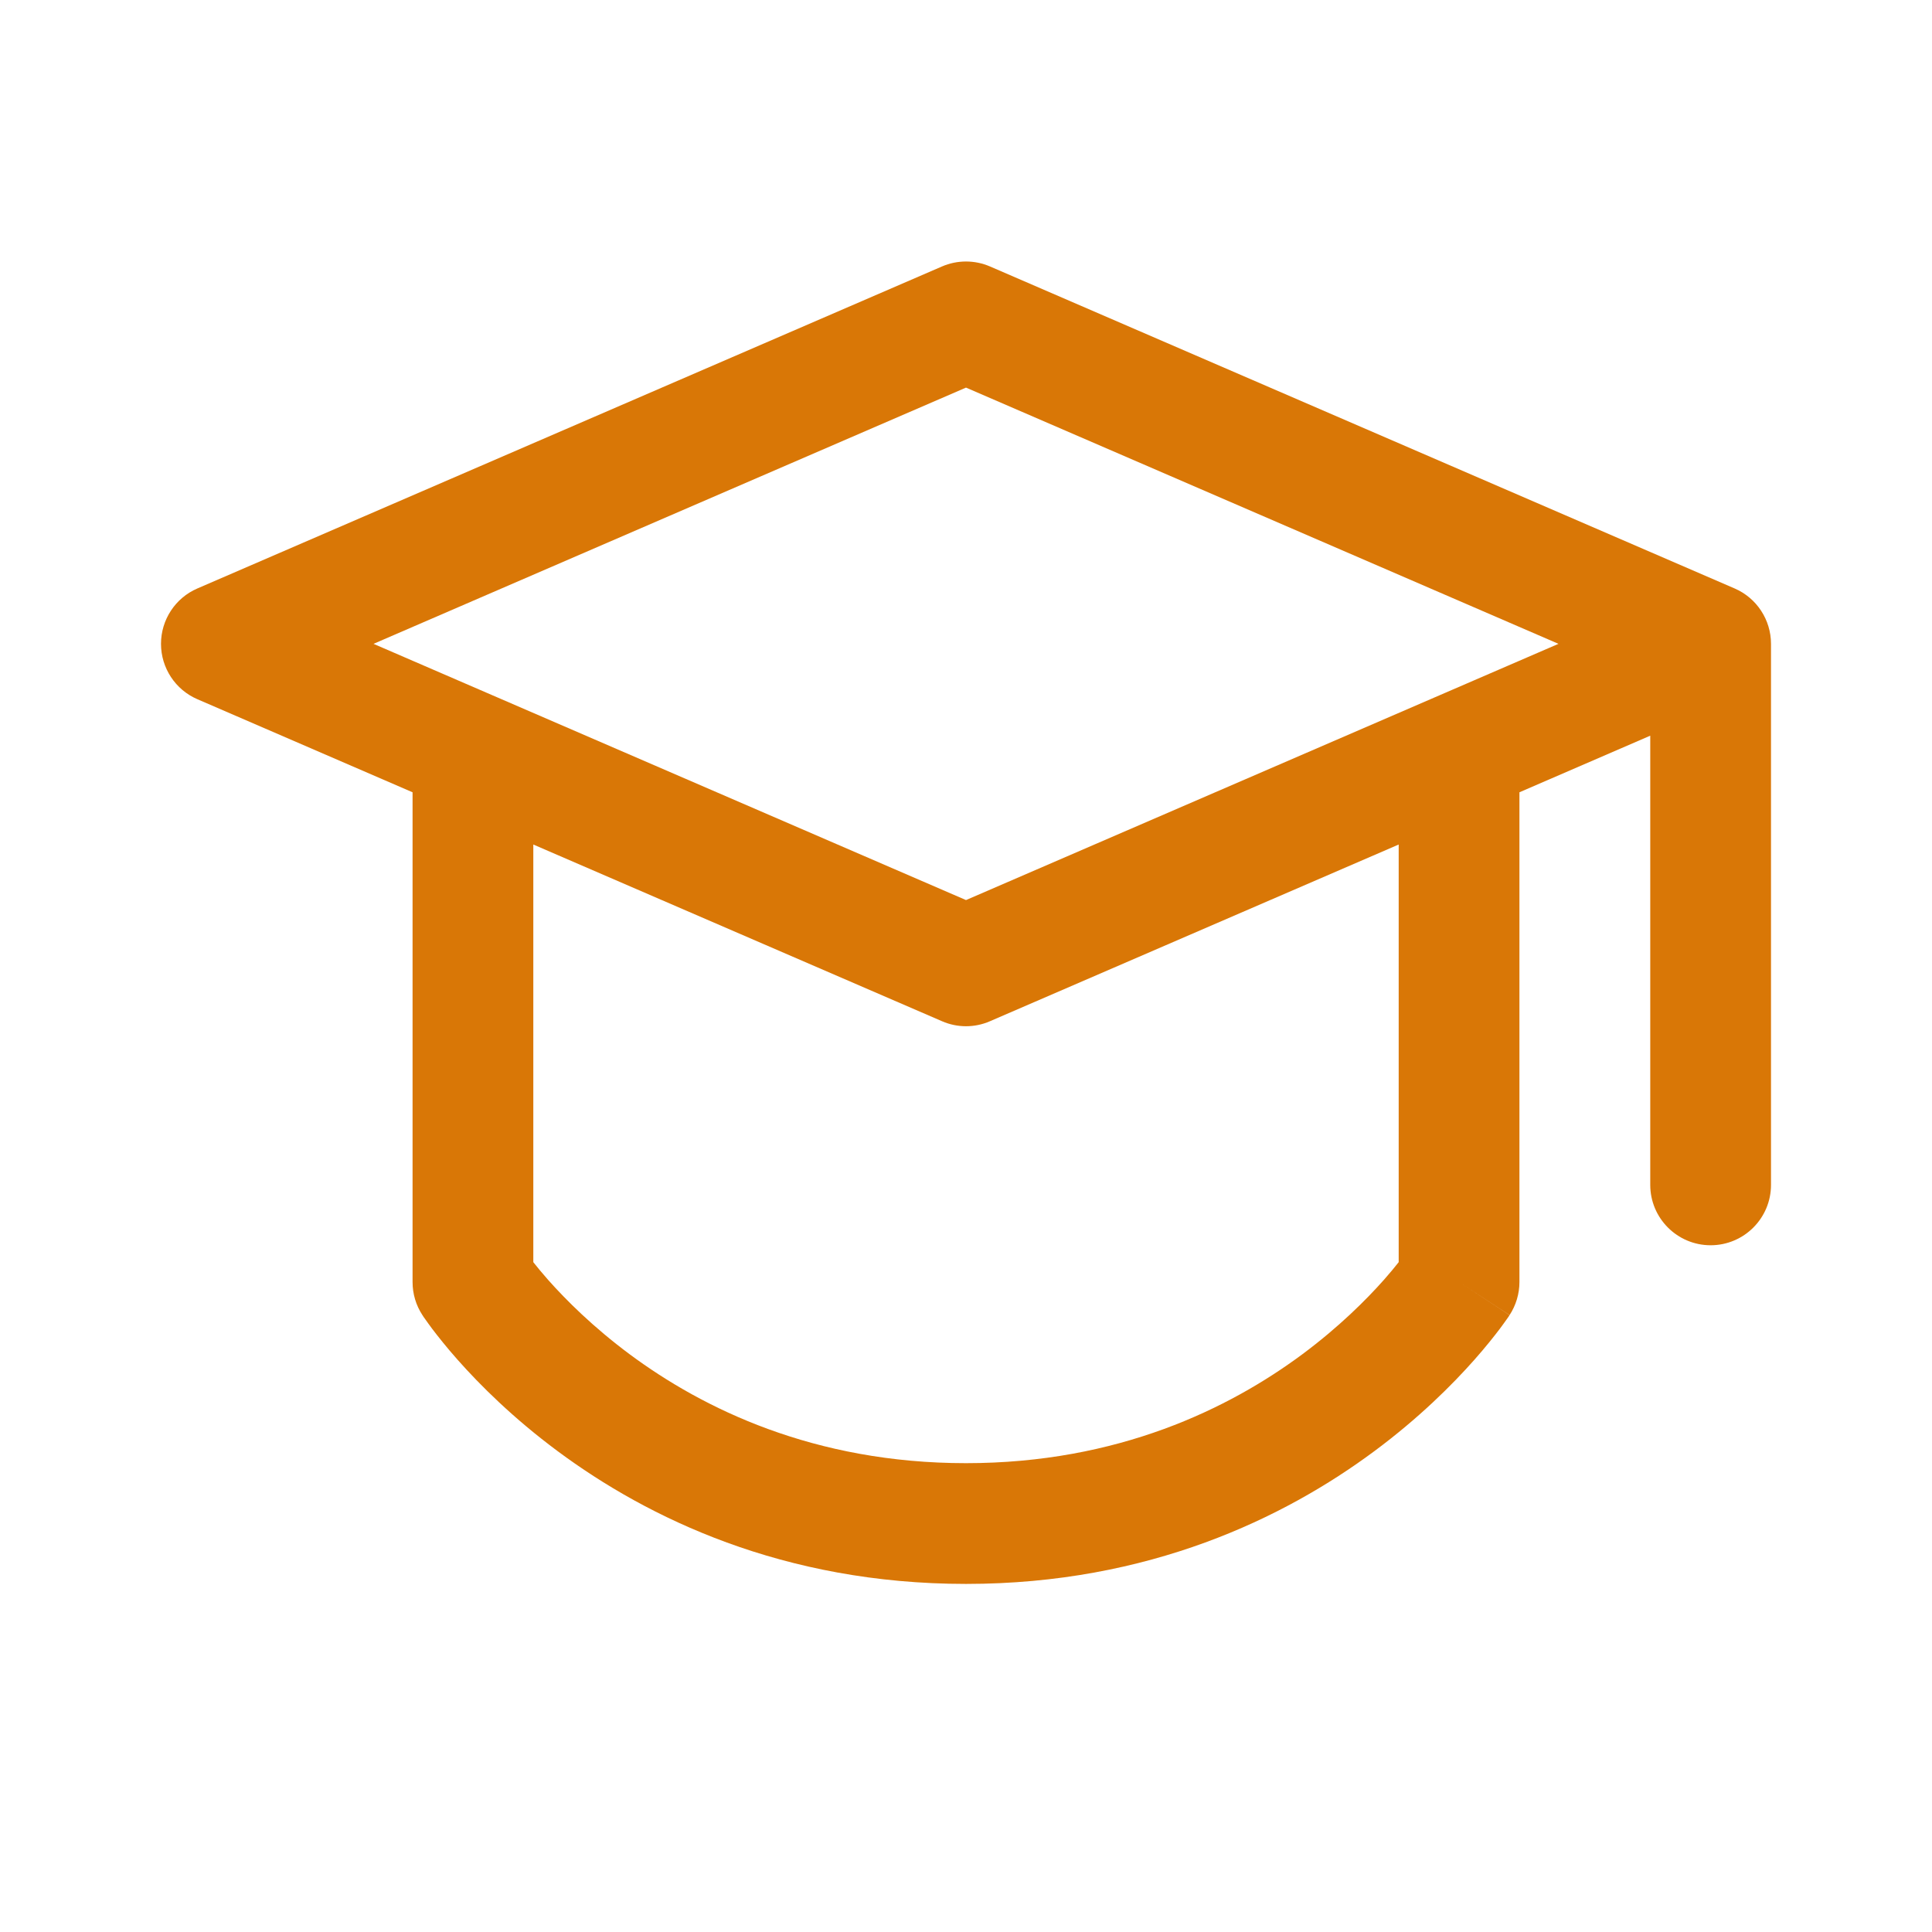
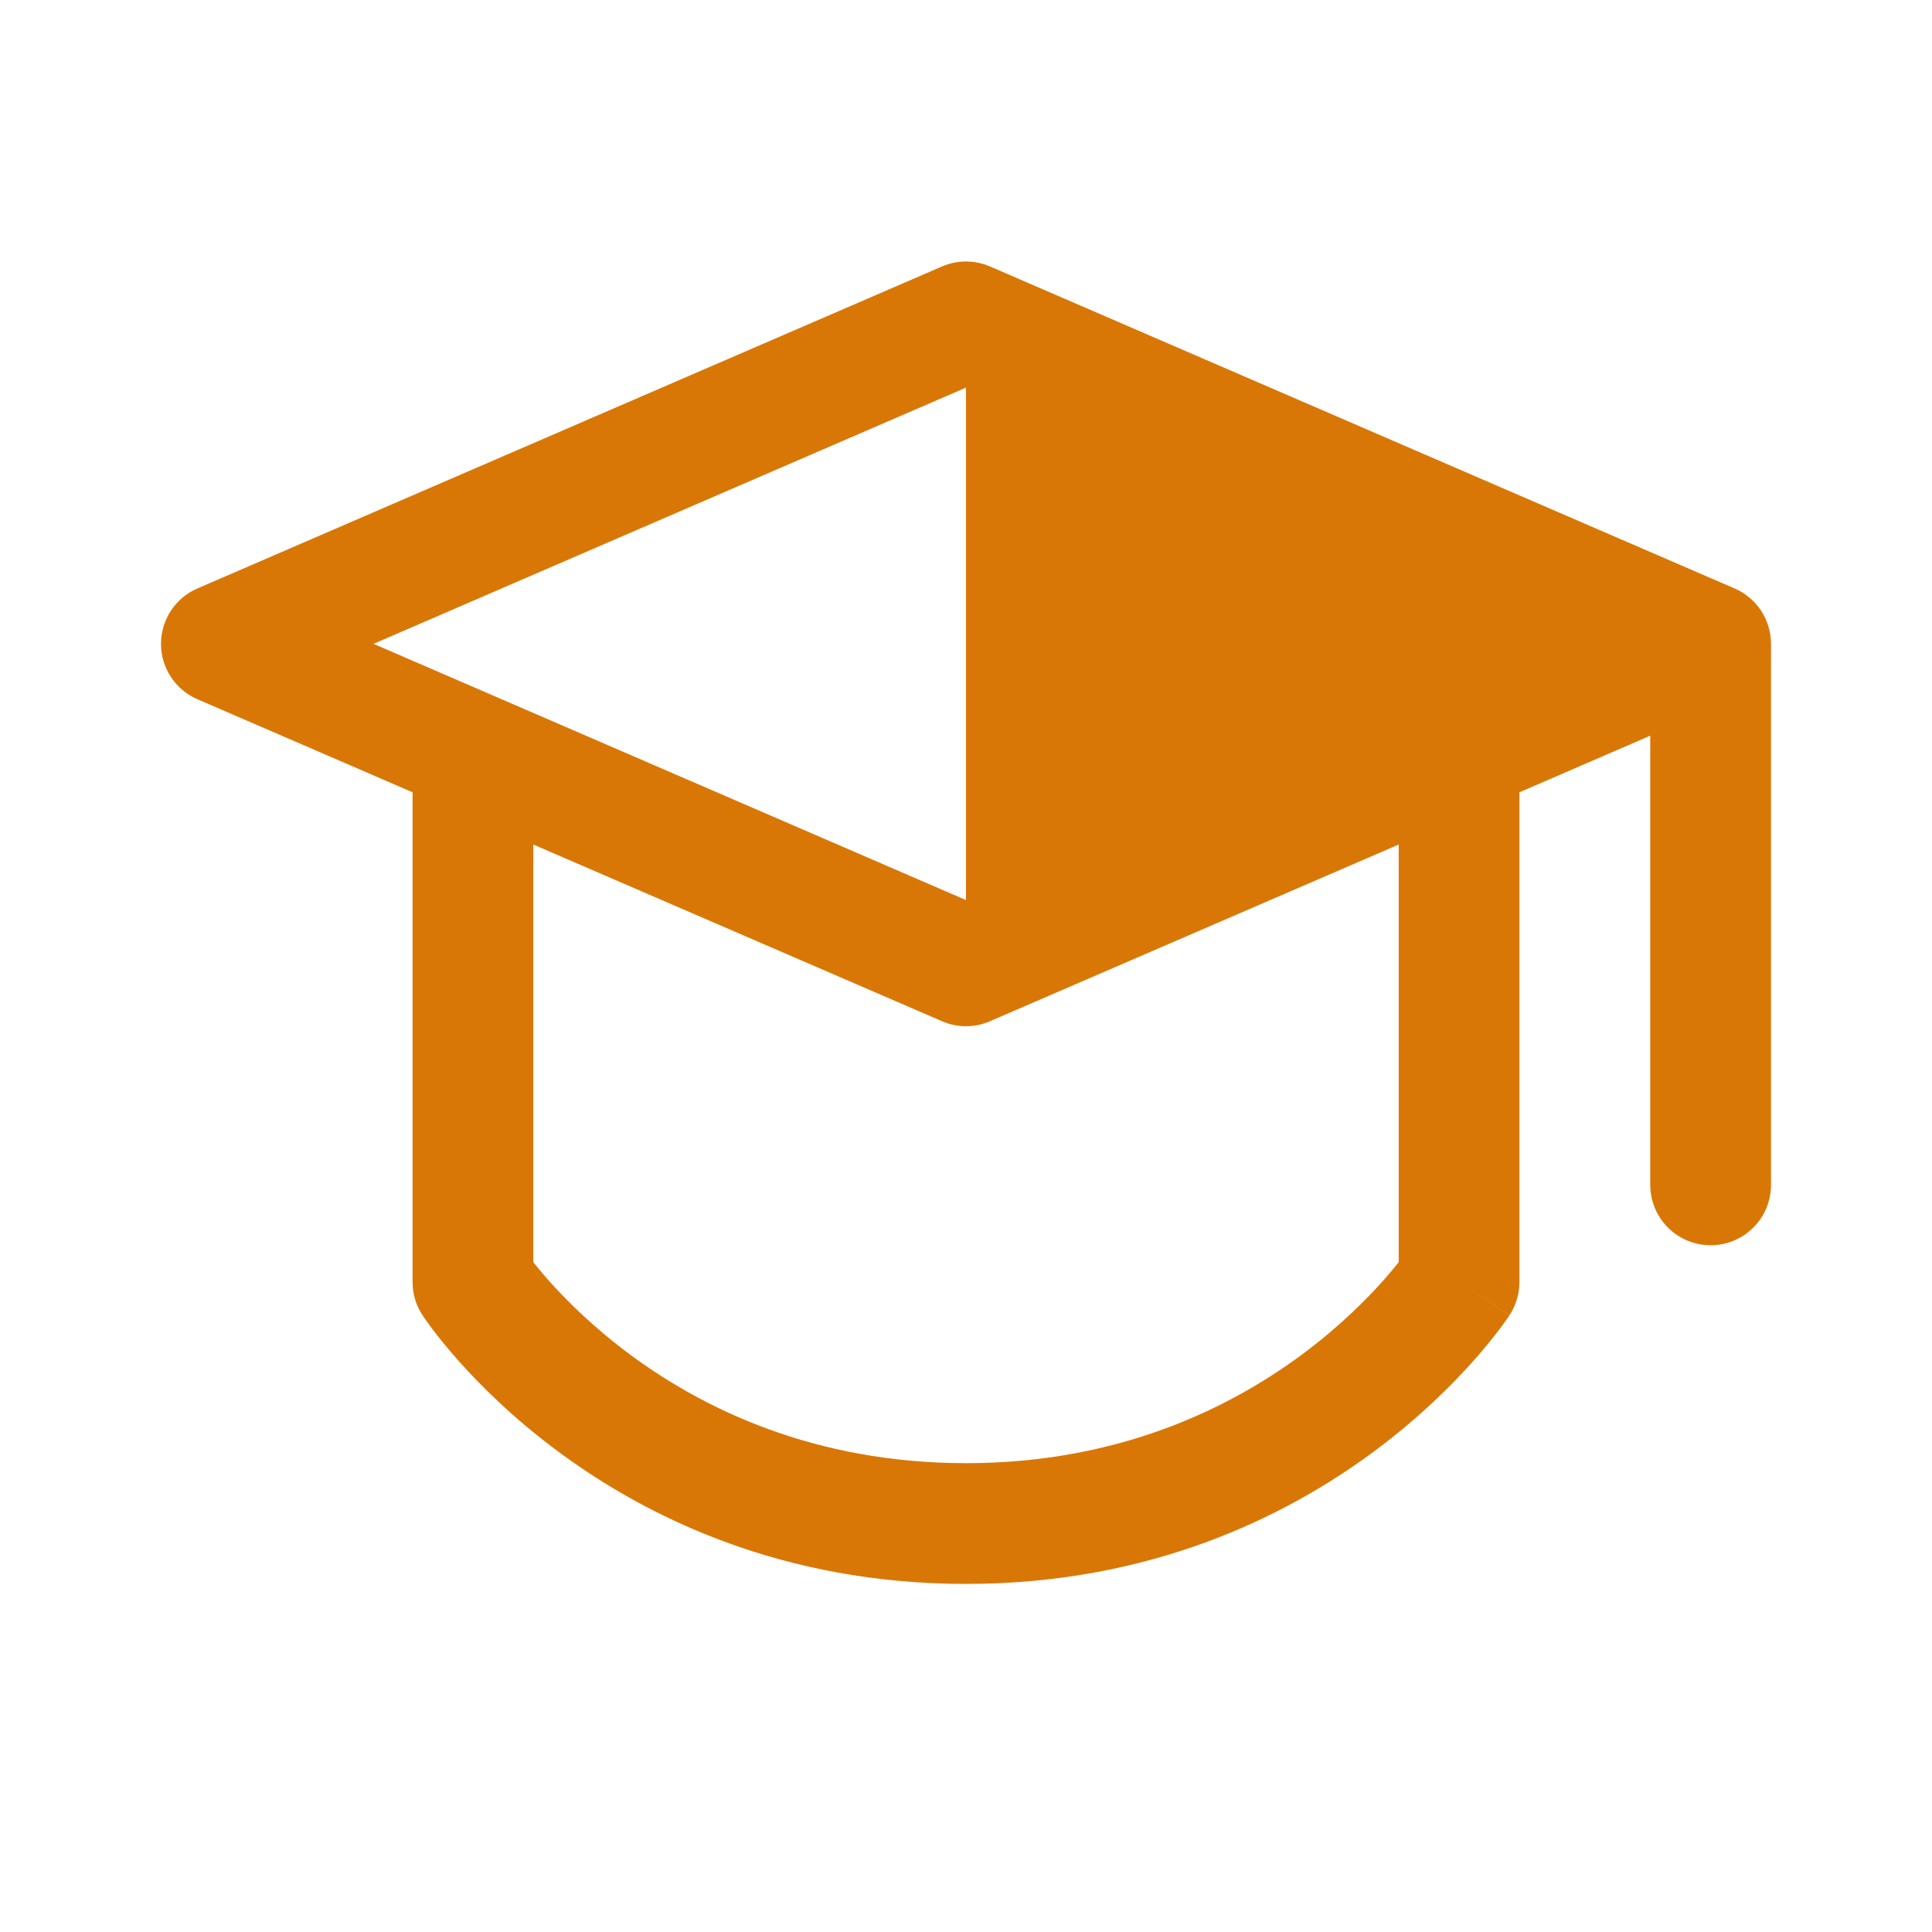
<svg xmlns="http://www.w3.org/2000/svg" width="24" height="24" viewBox="0 0 24 24" fill="none">
-   <path d="M12.298 3.31C12.108 3.228 11.892 3.228 11.702 3.31L2.452 7.31C2.178 7.428 2 7.699 2 7.998C2 8.297 2.178 8.568 2.452 8.686L5.125 9.842V15.926C5.125 16.072 5.167 16.214 5.247 16.336L5.875 15.926C5.247 16.336 5.247 16.336 5.247 16.336L5.248 16.338L5.249 16.339L5.252 16.343L5.259 16.355C5.266 16.364 5.274 16.375 5.284 16.39C5.304 16.418 5.332 16.458 5.368 16.506C5.441 16.602 5.546 16.735 5.685 16.892C5.962 17.205 6.375 17.617 6.929 18.028C8.042 18.854 9.726 19.676 12 19.676C14.274 19.676 15.958 18.854 17.071 18.028C17.625 17.617 18.038 17.205 18.315 16.892C18.454 16.735 18.559 16.602 18.632 16.506C18.668 16.458 18.696 16.418 18.716 16.39C18.726 16.375 18.735 16.364 18.741 16.355L18.748 16.343L18.751 16.339L18.752 16.338C18.752 16.337 18.753 16.336 18.125 15.926L18.753 16.336C18.832 16.214 18.875 16.072 18.875 15.926V9.842L20.5 9.139V14.719C20.5 15.133 20.836 15.469 21.25 15.469C21.664 15.469 22 15.133 22 14.719V8C22 8 22 8 22 8C22 8 22 7.998 22 7.998C22 7.699 21.822 7.428 21.548 7.31L12.298 3.31ZM17.375 10.491V15.679C17.328 15.739 17.267 15.813 17.192 15.898C16.971 16.147 16.633 16.485 16.177 16.824C15.268 17.498 13.889 18.176 12 18.176C10.111 18.176 8.732 17.498 7.823 16.824C7.367 16.485 7.029 16.147 6.808 15.898C6.733 15.813 6.672 15.739 6.625 15.679V10.491L11.702 12.686C11.892 12.769 12.108 12.769 12.298 12.686L17.375 10.491ZM12 11.181L4.64 7.998L12 4.815L19.36 7.998L12 11.181Z" fill="#d97706" />
+   <path d="M12.298 3.31C12.108 3.228 11.892 3.228 11.702 3.31L2.452 7.31C2.178 7.428 2 7.699 2 7.998C2 8.297 2.178 8.568 2.452 8.686L5.125 9.842V15.926C5.125 16.072 5.167 16.214 5.247 16.336L5.875 15.926C5.247 16.336 5.247 16.336 5.247 16.336L5.248 16.338L5.249 16.339L5.252 16.343L5.259 16.355C5.266 16.364 5.274 16.375 5.284 16.39C5.304 16.418 5.332 16.458 5.368 16.506C5.441 16.602 5.546 16.735 5.685 16.892C5.962 17.205 6.375 17.617 6.929 18.028C8.042 18.854 9.726 19.676 12 19.676C14.274 19.676 15.958 18.854 17.071 18.028C17.625 17.617 18.038 17.205 18.315 16.892C18.454 16.735 18.559 16.602 18.632 16.506C18.668 16.458 18.696 16.418 18.716 16.39C18.726 16.375 18.735 16.364 18.741 16.355L18.748 16.343L18.751 16.339L18.752 16.338C18.752 16.337 18.753 16.336 18.125 15.926L18.753 16.336C18.832 16.214 18.875 16.072 18.875 15.926V9.842L20.5 9.139V14.719C20.5 15.133 20.836 15.469 21.25 15.469C21.664 15.469 22 15.133 22 14.719V8C22 8 22 8 22 8C22 8 22 7.998 22 7.998C22 7.699 21.822 7.428 21.548 7.31L12.298 3.31ZM17.375 10.491V15.679C17.328 15.739 17.267 15.813 17.192 15.898C16.971 16.147 16.633 16.485 16.177 16.824C15.268 17.498 13.889 18.176 12 18.176C10.111 18.176 8.732 17.498 7.823 16.824C7.367 16.485 7.029 16.147 6.808 15.898C6.733 15.813 6.672 15.739 6.625 15.679V10.491L11.702 12.686C11.892 12.769 12.108 12.769 12.298 12.686L17.375 10.491ZM12 11.181L4.64 7.998L12 4.815L12 11.181Z" fill="#d97706" />
</svg>